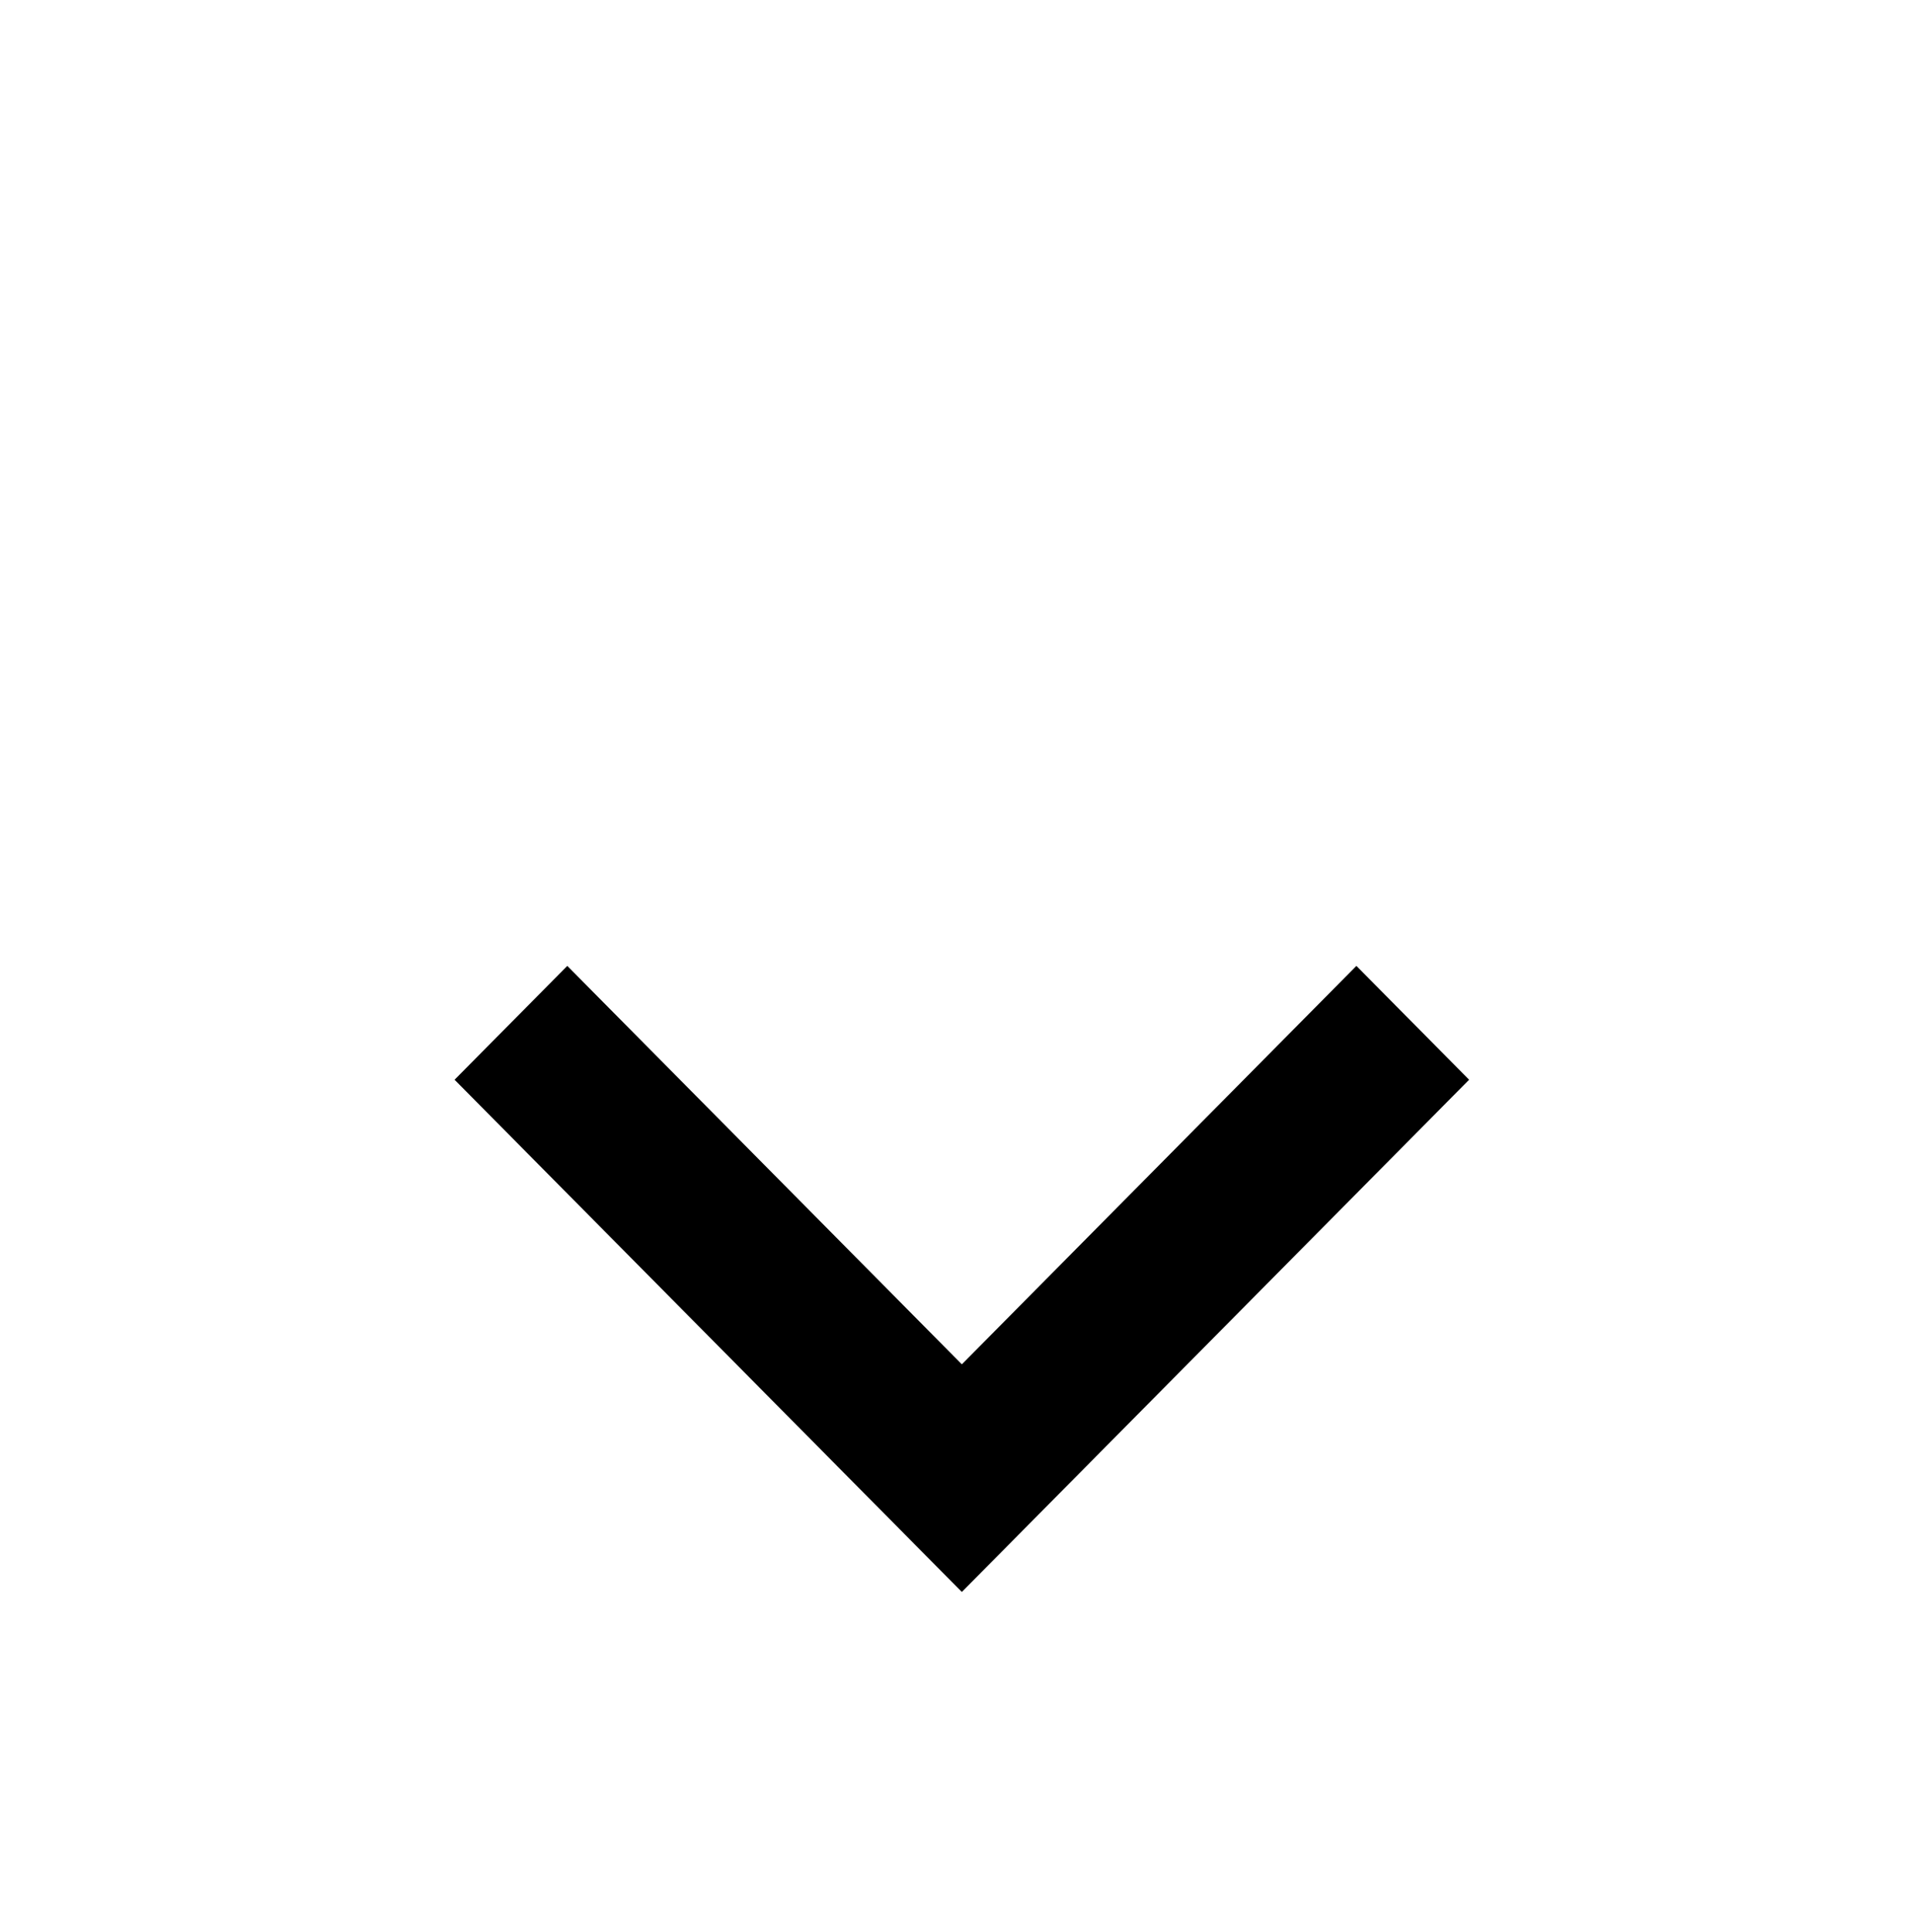
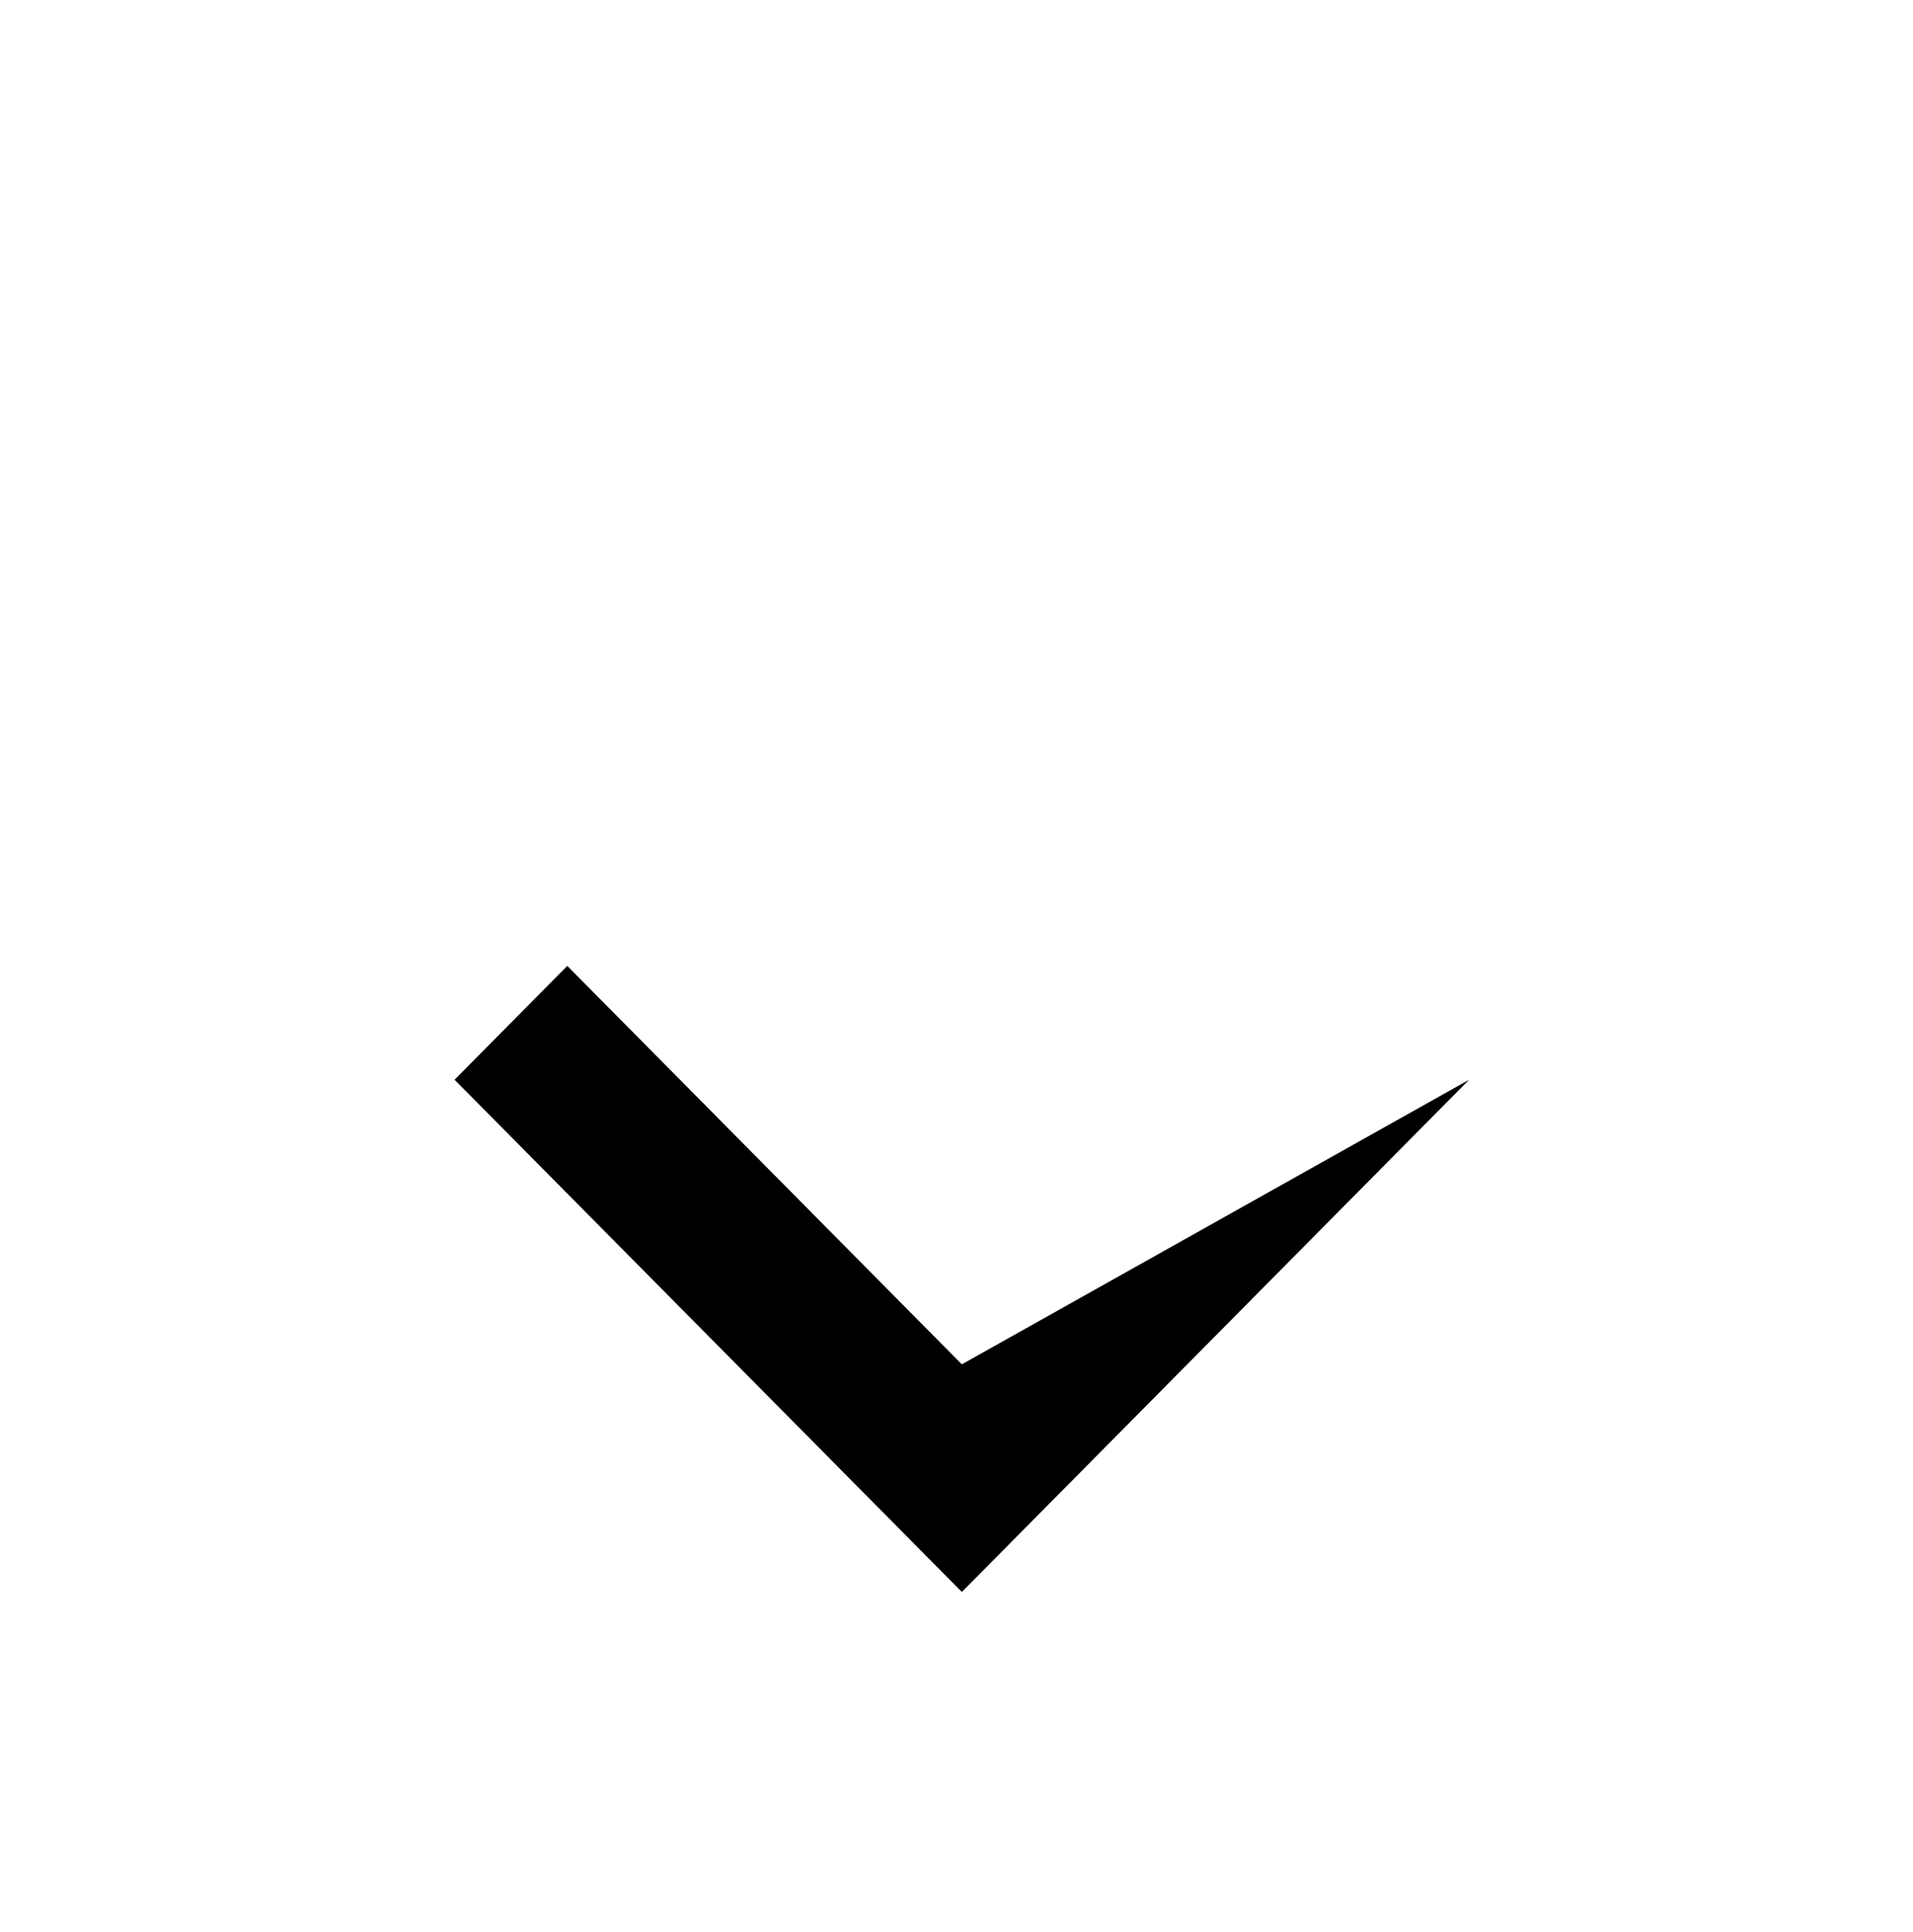
<svg xmlns="http://www.w3.org/2000/svg" width="101" height="102" viewBox="0 0 101 102" fill="none">
-   <path d="M50.782 72.037L71.613 51L77.564 57.01L50.782 84.056L24 57.01L29.951 51L50.782 72.037Z" fill="black" />
+   <path d="M50.782 72.037L77.564 57.01L50.782 84.056L24 57.01L29.951 51L50.782 72.037Z" fill="black" />
</svg>